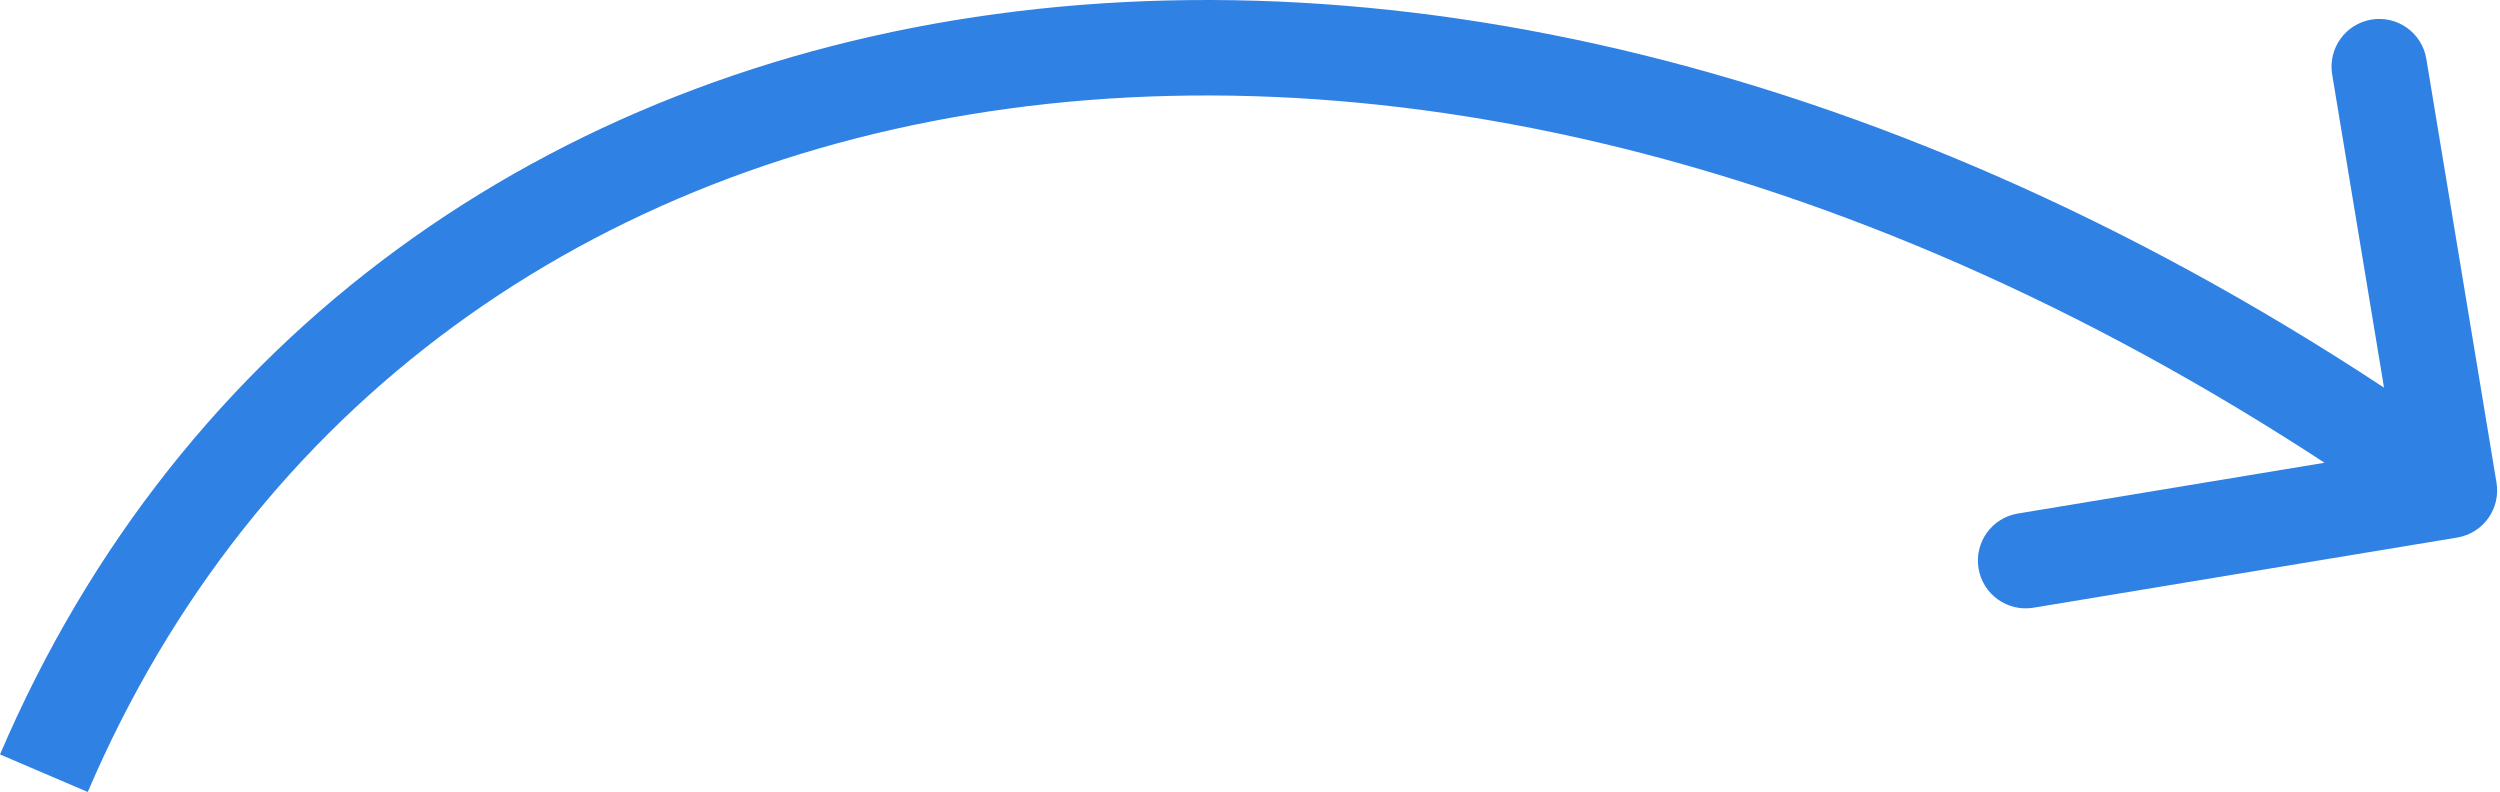
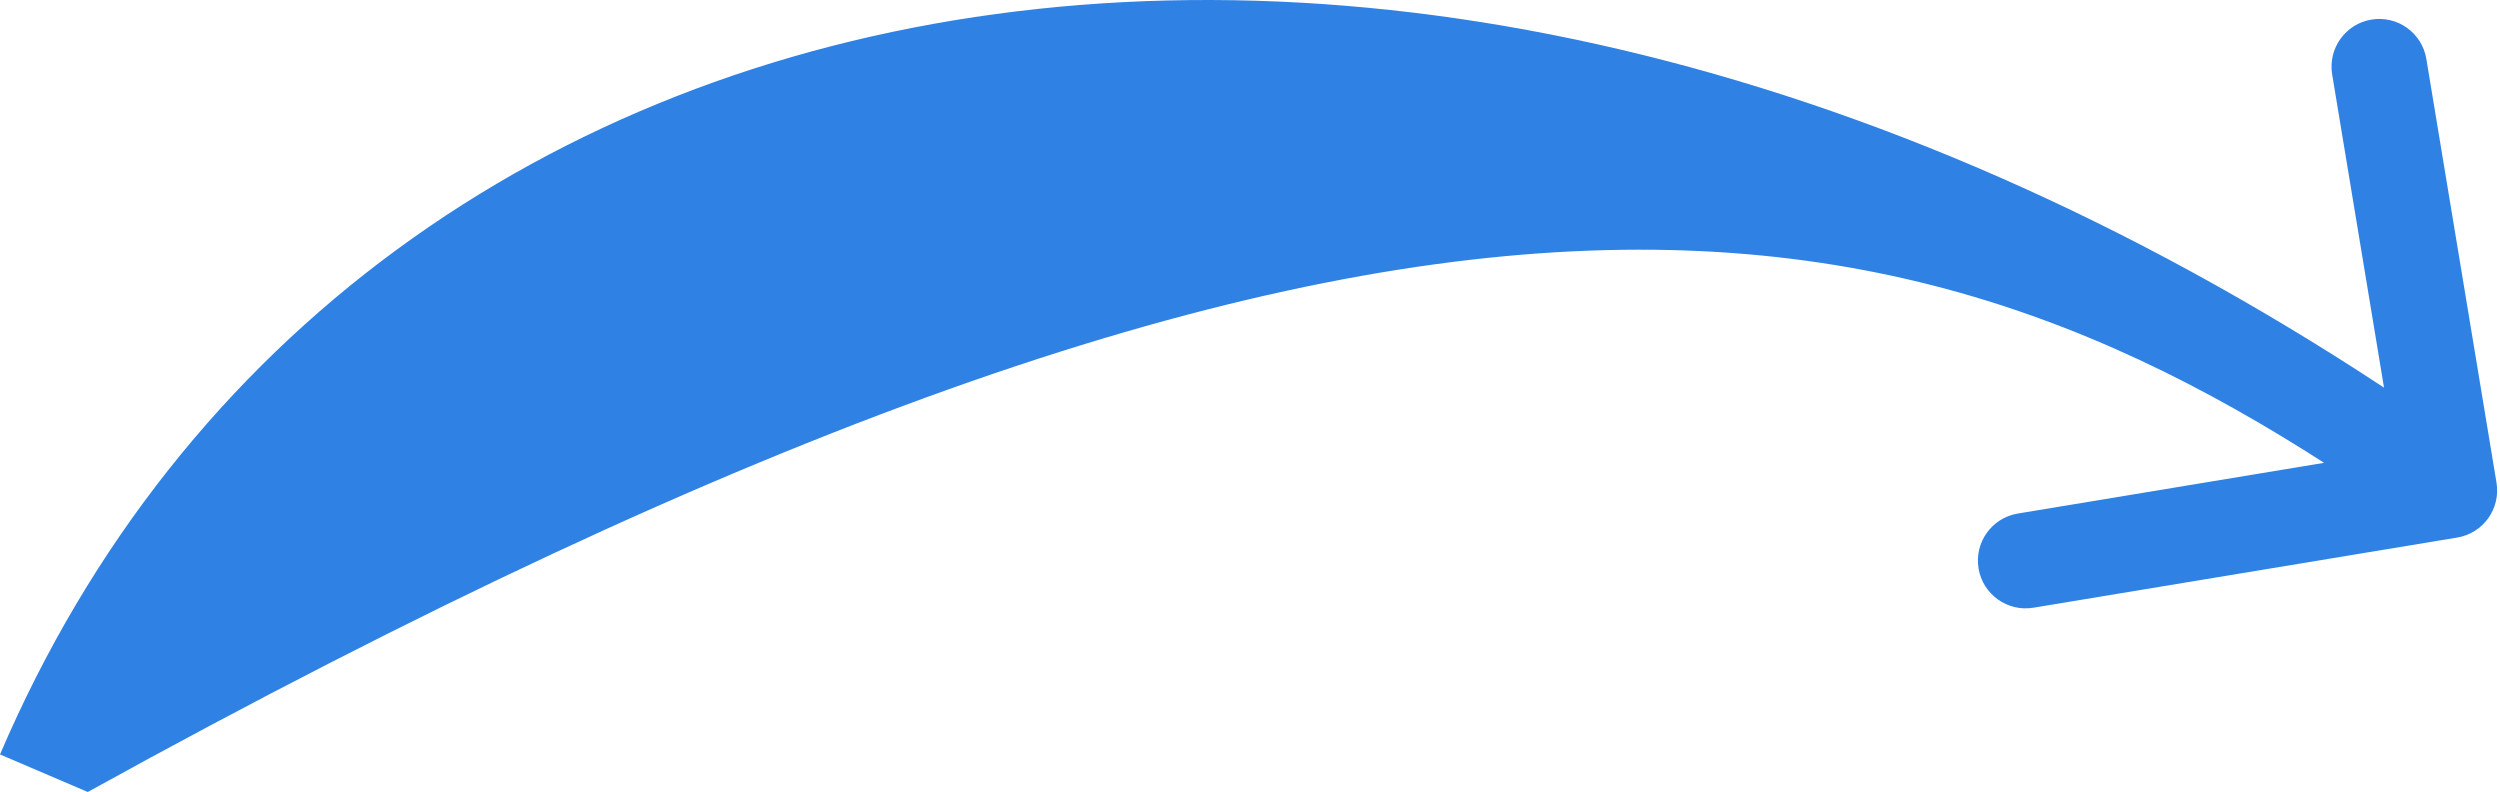
<svg xmlns="http://www.w3.org/2000/svg" width="262" height="83" viewBox="0 0 262 83" fill="none">
-   <path d="M257.516 56.335C260.241 55.884 262.085 53.309 261.633 50.583L254.28 6.17C253.829 3.444 251.254 1.601 248.528 2.052C245.803 2.503 243.959 5.078 244.411 7.804L250.947 47.282L211.468 53.818C208.743 54.27 206.899 56.845 207.351 59.57C207.802 62.296 210.377 64.139 213.102 63.688L257.516 56.335ZM9.197 83C26.558 42.412 61.891 17.335 105.729 11.38C149.666 5.411 202.38 18.665 253.787 55.467L259.61 47.333C206.556 9.35 151.326 -4.911 104.382 1.467C57.339 7.858 18.852 34.991 -0 79.066L9.197 83Z" fill="#2F82E4" />
+   <path d="M257.516 56.335C260.241 55.884 262.085 53.309 261.633 50.583L254.28 6.17C253.829 3.444 251.254 1.601 248.528 2.052C245.803 2.503 243.959 5.078 244.411 7.804L250.947 47.282L211.468 53.818C208.743 54.27 206.899 56.845 207.351 59.57C207.802 62.296 210.377 64.139 213.102 63.688L257.516 56.335ZM9.197 83C149.666 5.411 202.38 18.665 253.787 55.467L259.61 47.333C206.556 9.35 151.326 -4.911 104.382 1.467C57.339 7.858 18.852 34.991 -0 79.066L9.197 83Z" fill="#2F82E4" />
</svg>